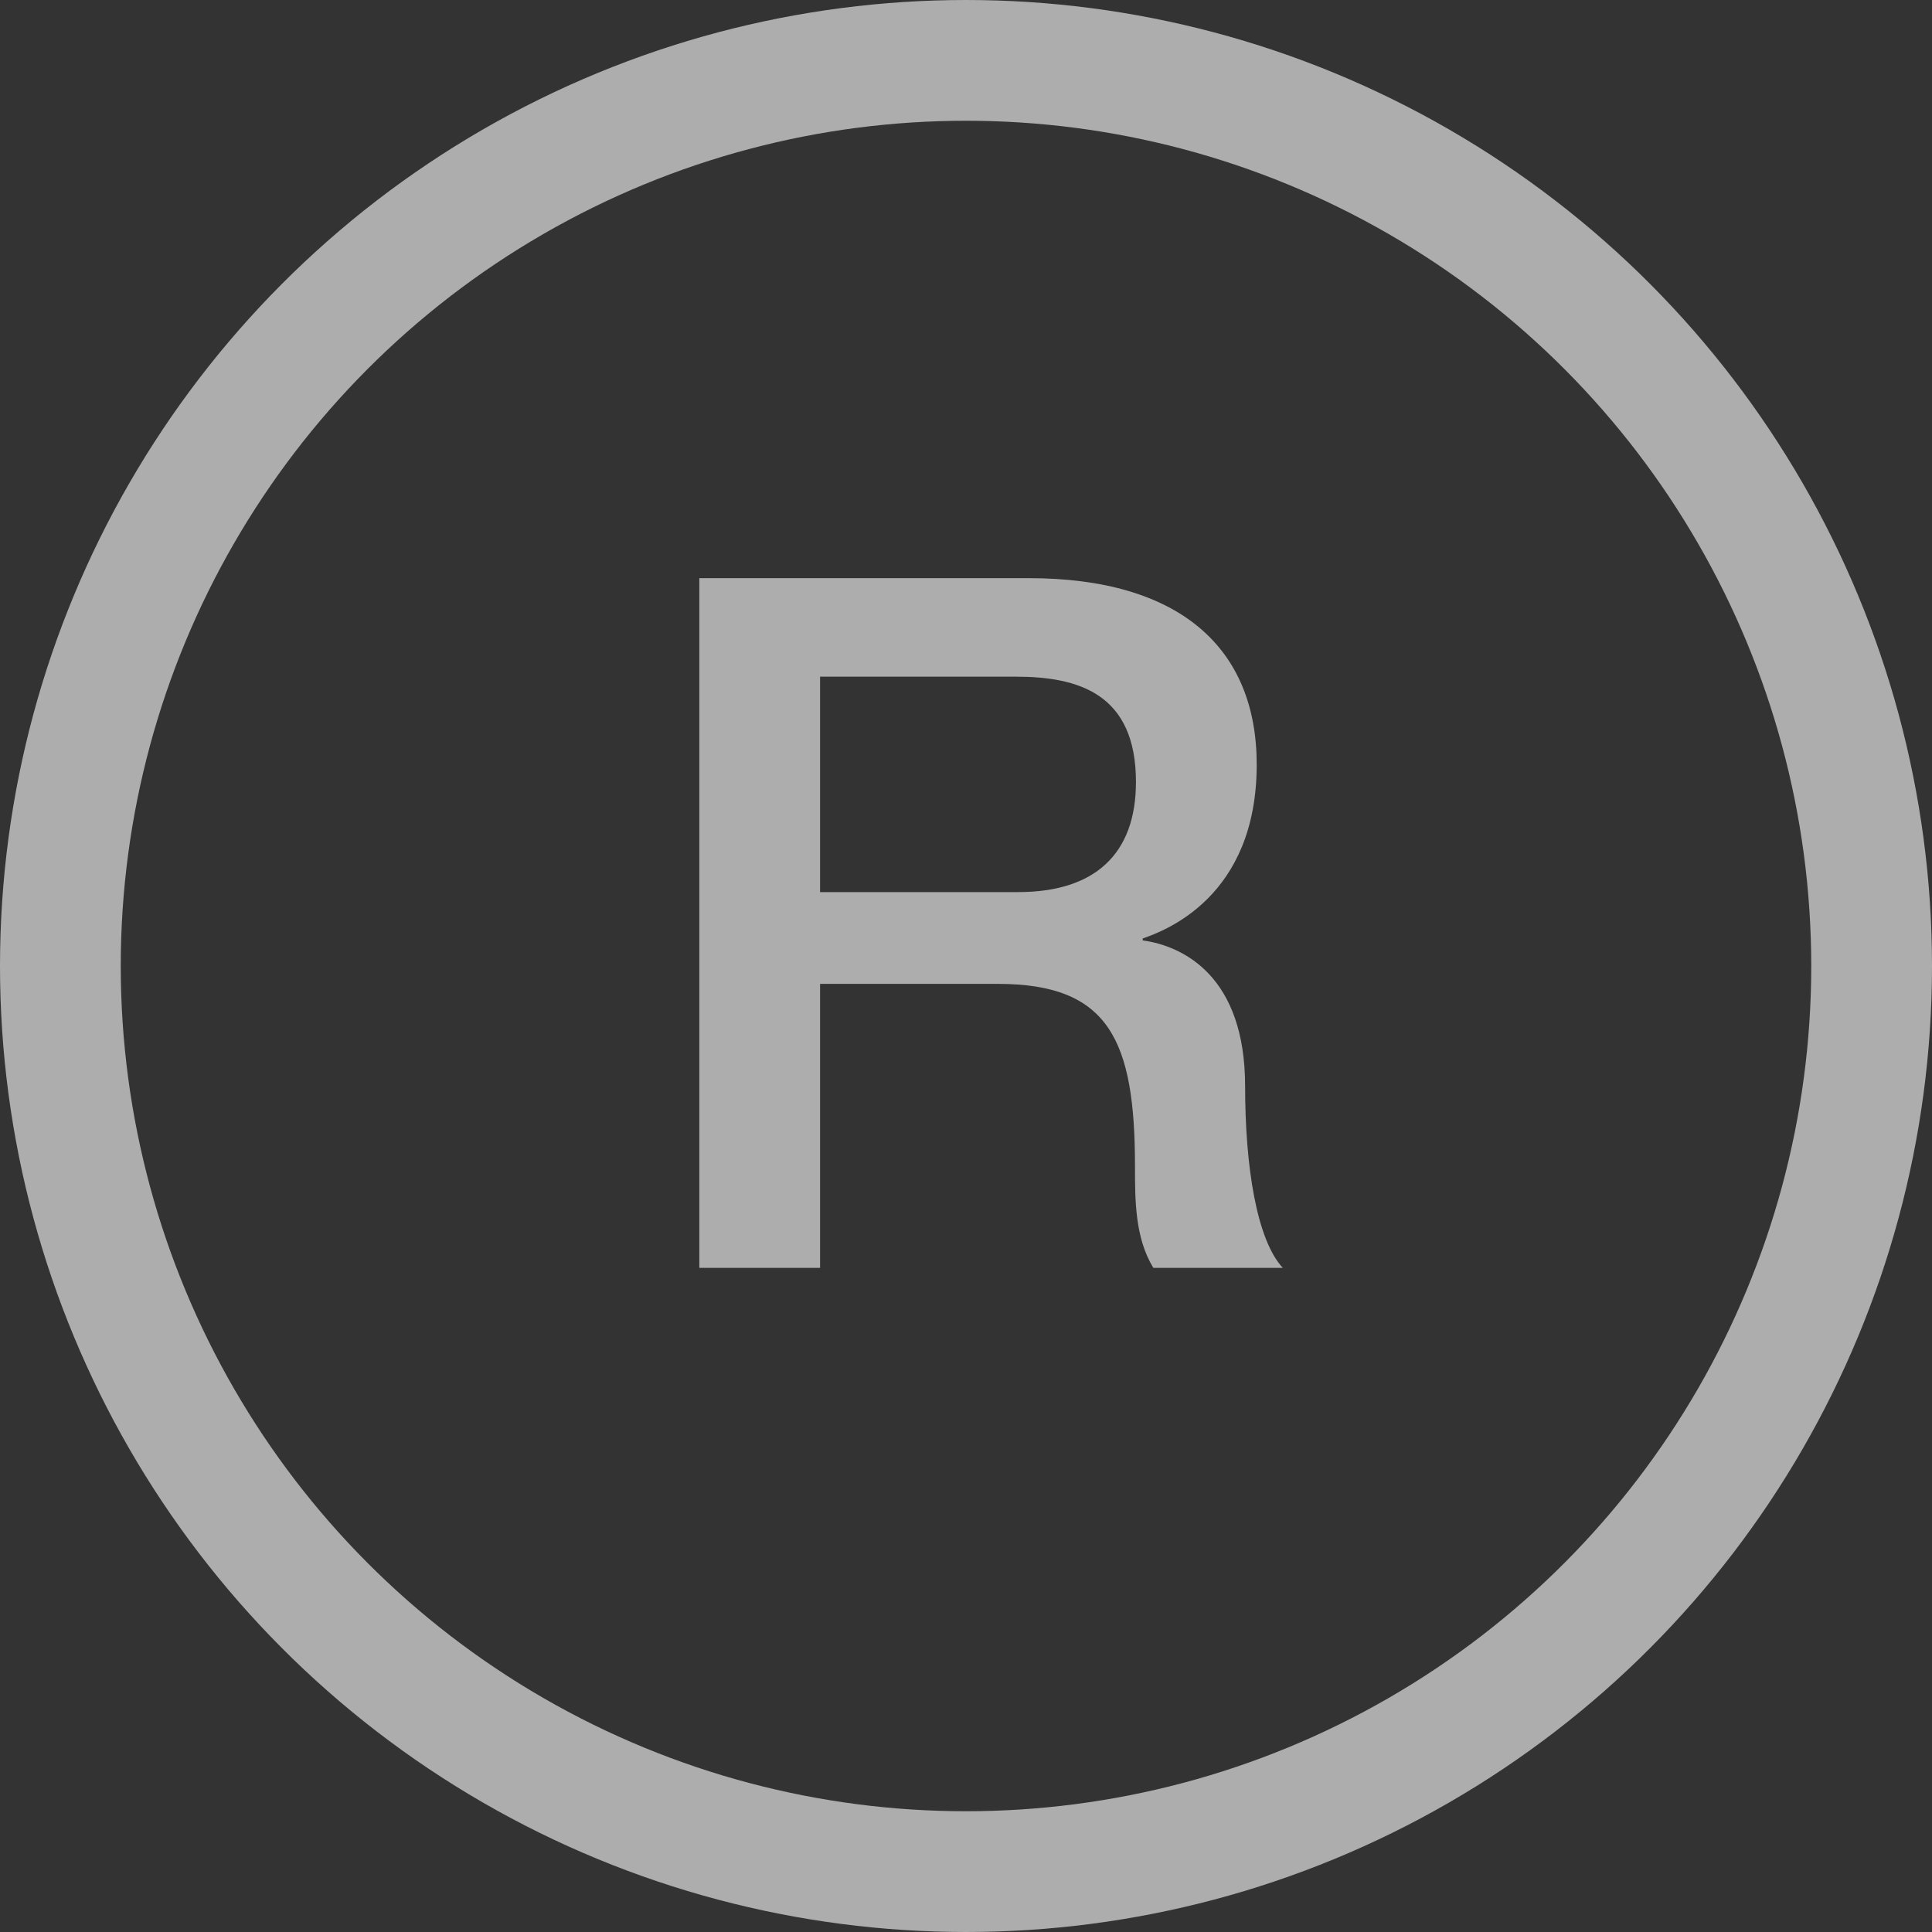
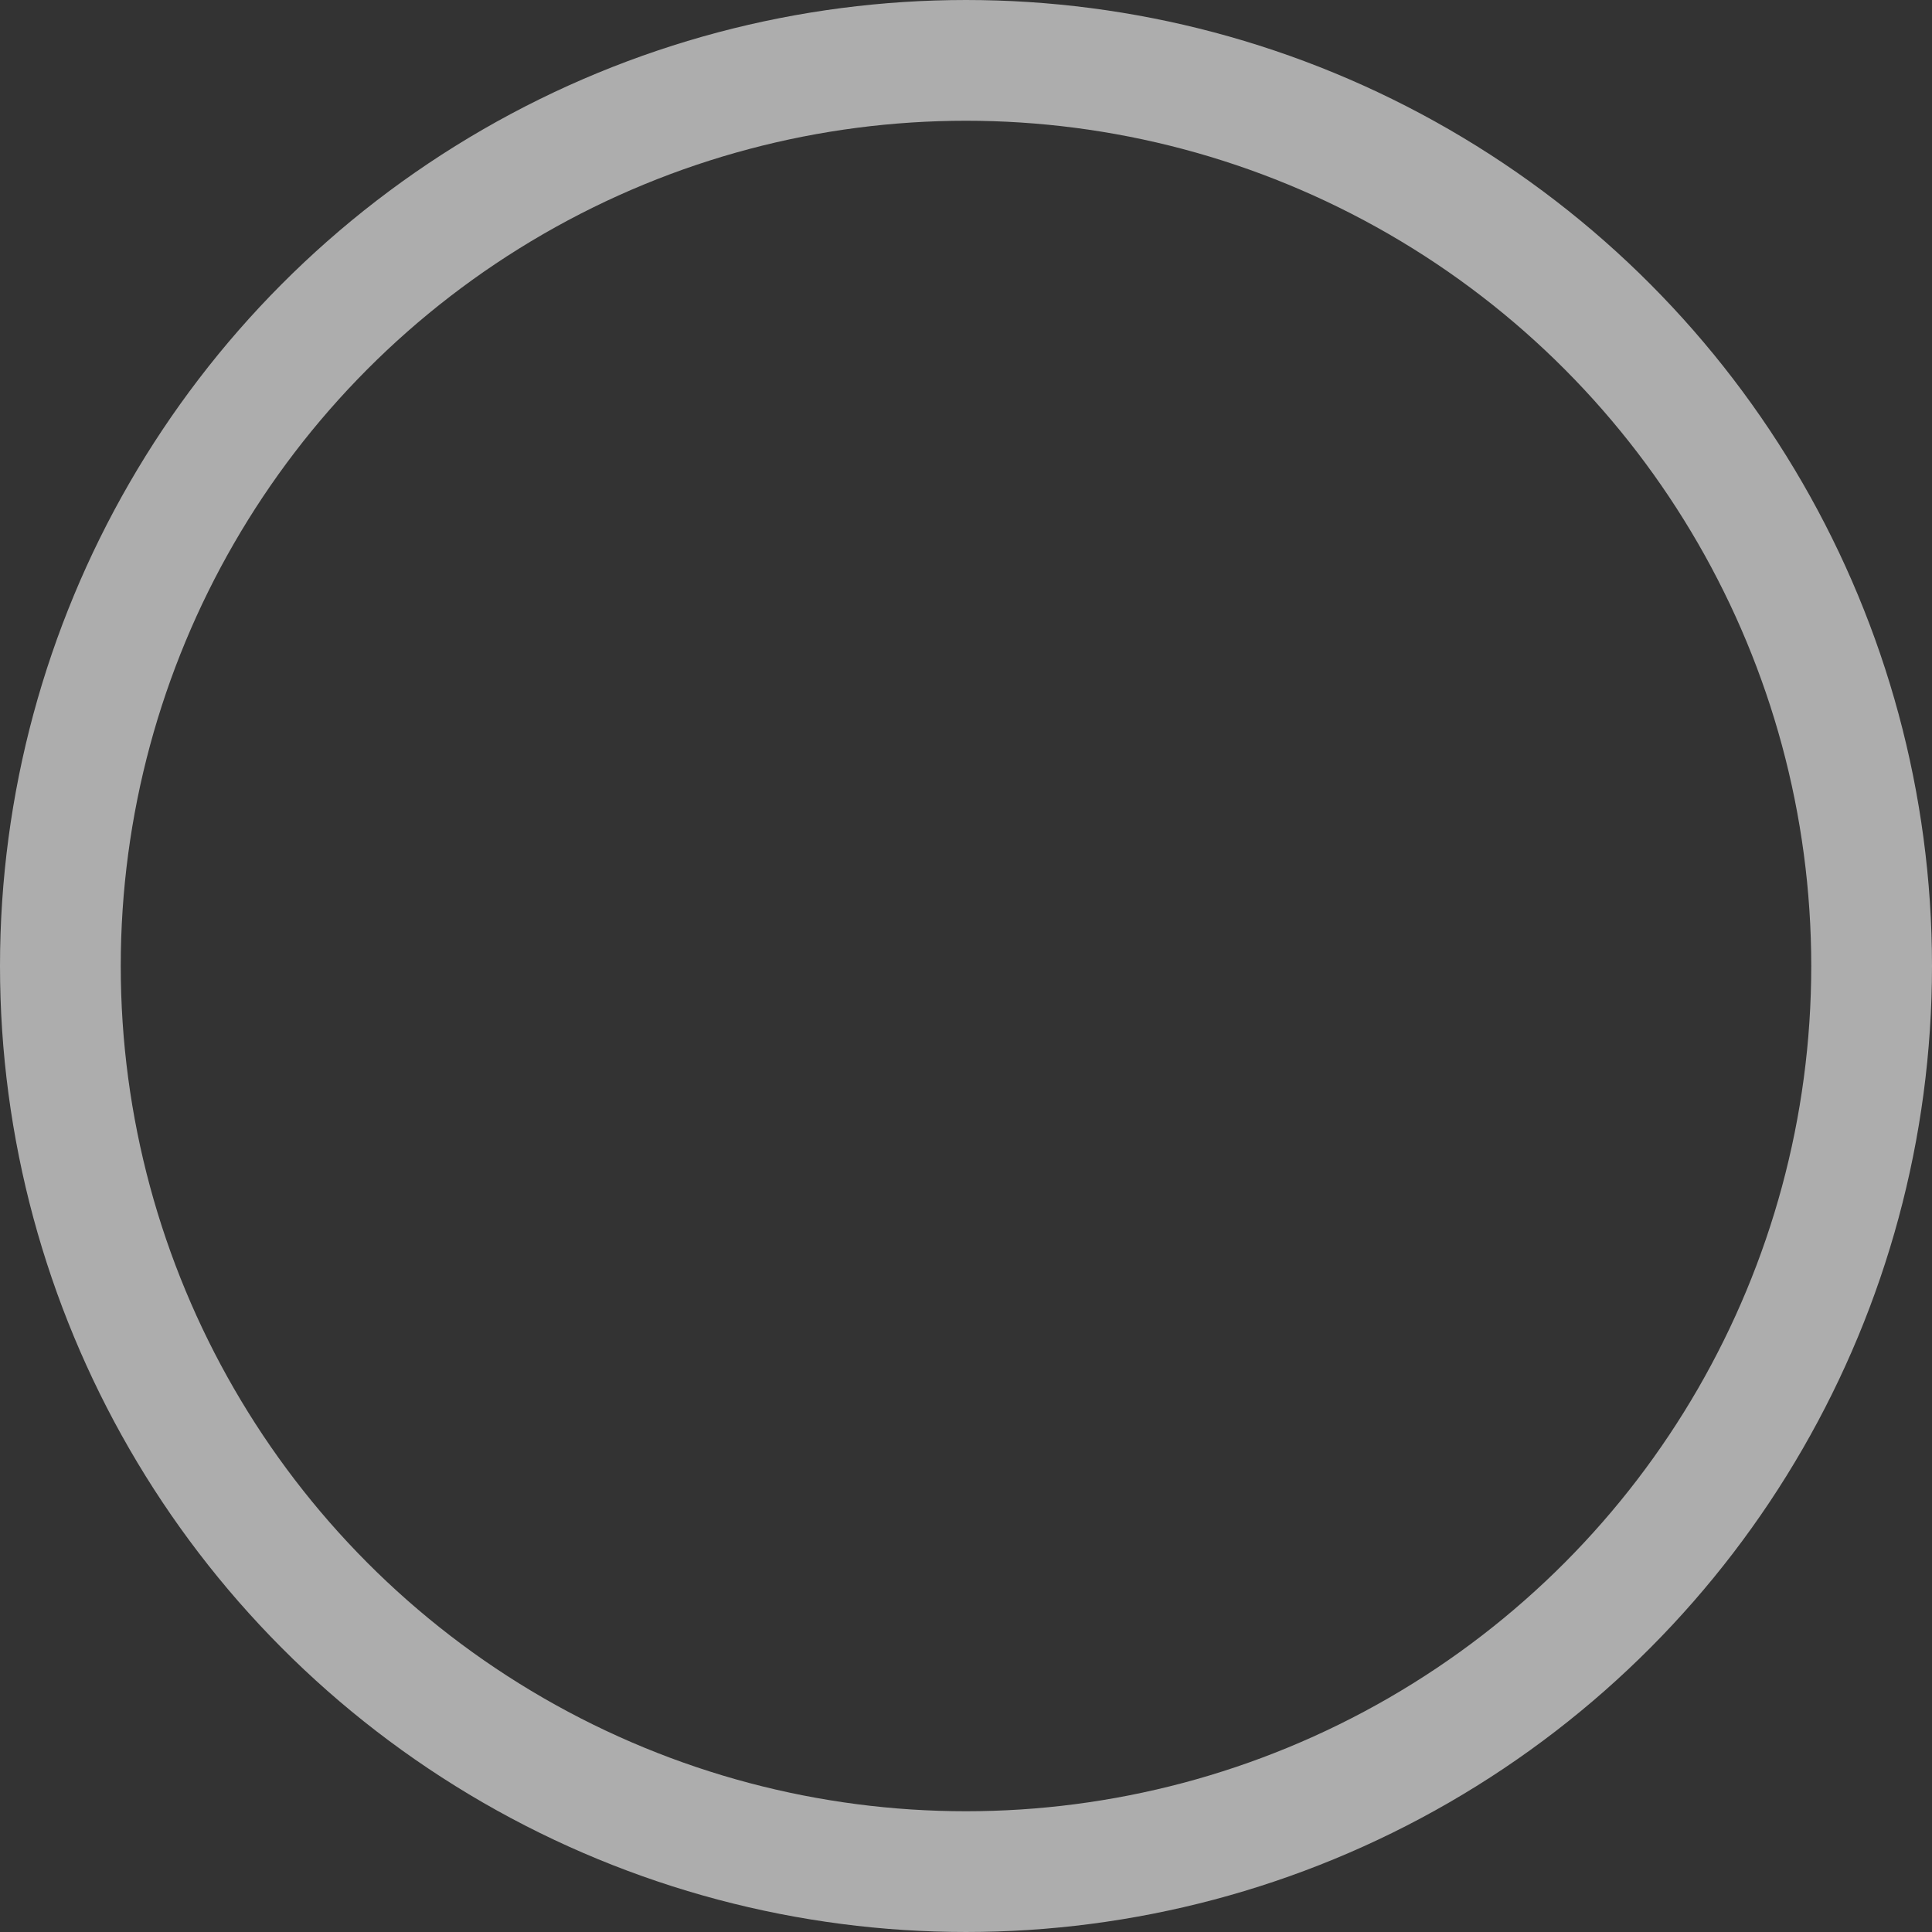
<svg xmlns="http://www.w3.org/2000/svg" width="32" height="32" viewBox="0 0 32 32" fill="none">
  <rect x="0" y="0" width="32" height="32" fill="#333333" stroke="none" />
  <circle cx="16" cy="16" r="15" stroke="white" stroke-opacity="0.6" stroke-width="2" />
-   <path d="M13.583 11.208V14.776H16.863C18.127 14.776 18.815 14.152 18.815 12.952C18.815 11.496 17.871 11.208 16.831 11.208H13.583ZM11.583 21V9.576H17.039C19.535 9.576 20.815 10.728 20.815 12.664C20.815 14.856 19.295 15.416 18.927 15.544V15.576C19.615 15.672 20.623 16.184 20.623 17.992C20.623 19.32 20.815 20.536 21.247 21H19.103C18.799 20.504 18.799 19.88 18.799 19.32C18.799 17.224 18.367 16.296 16.527 16.296H13.583V21H11.583Z" fill="white" fill-opacity="0.6" />
</svg>